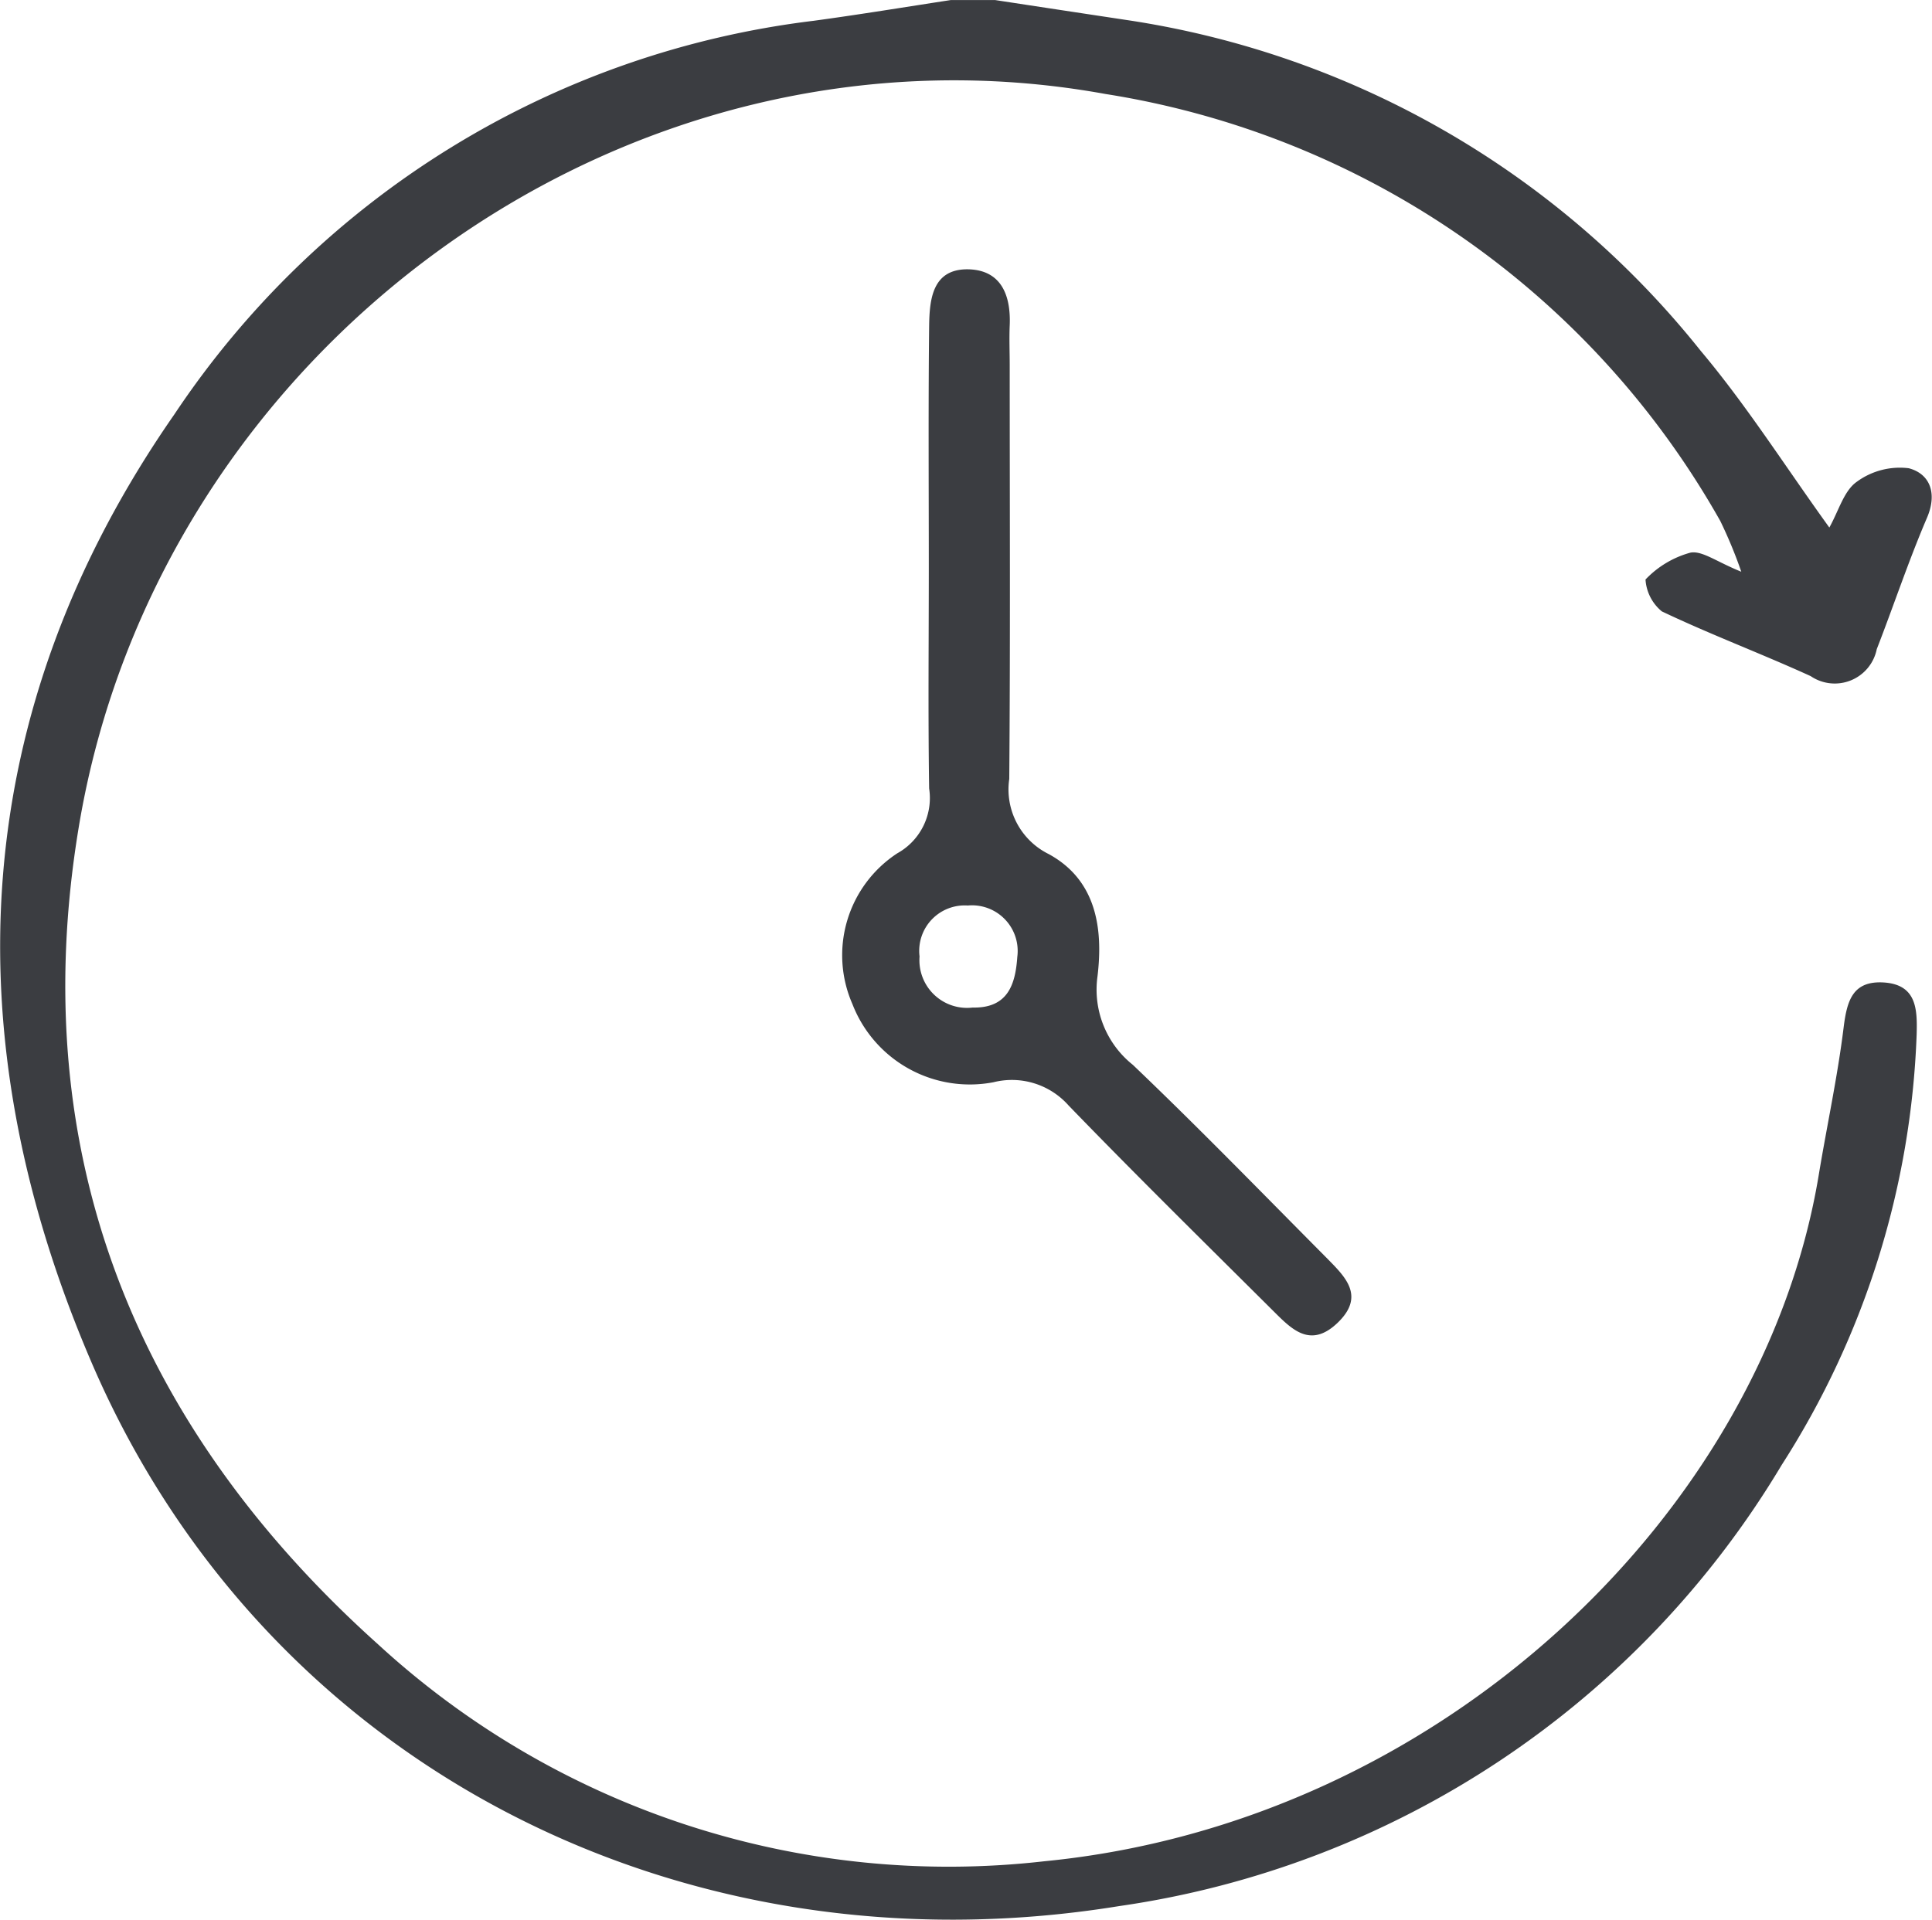
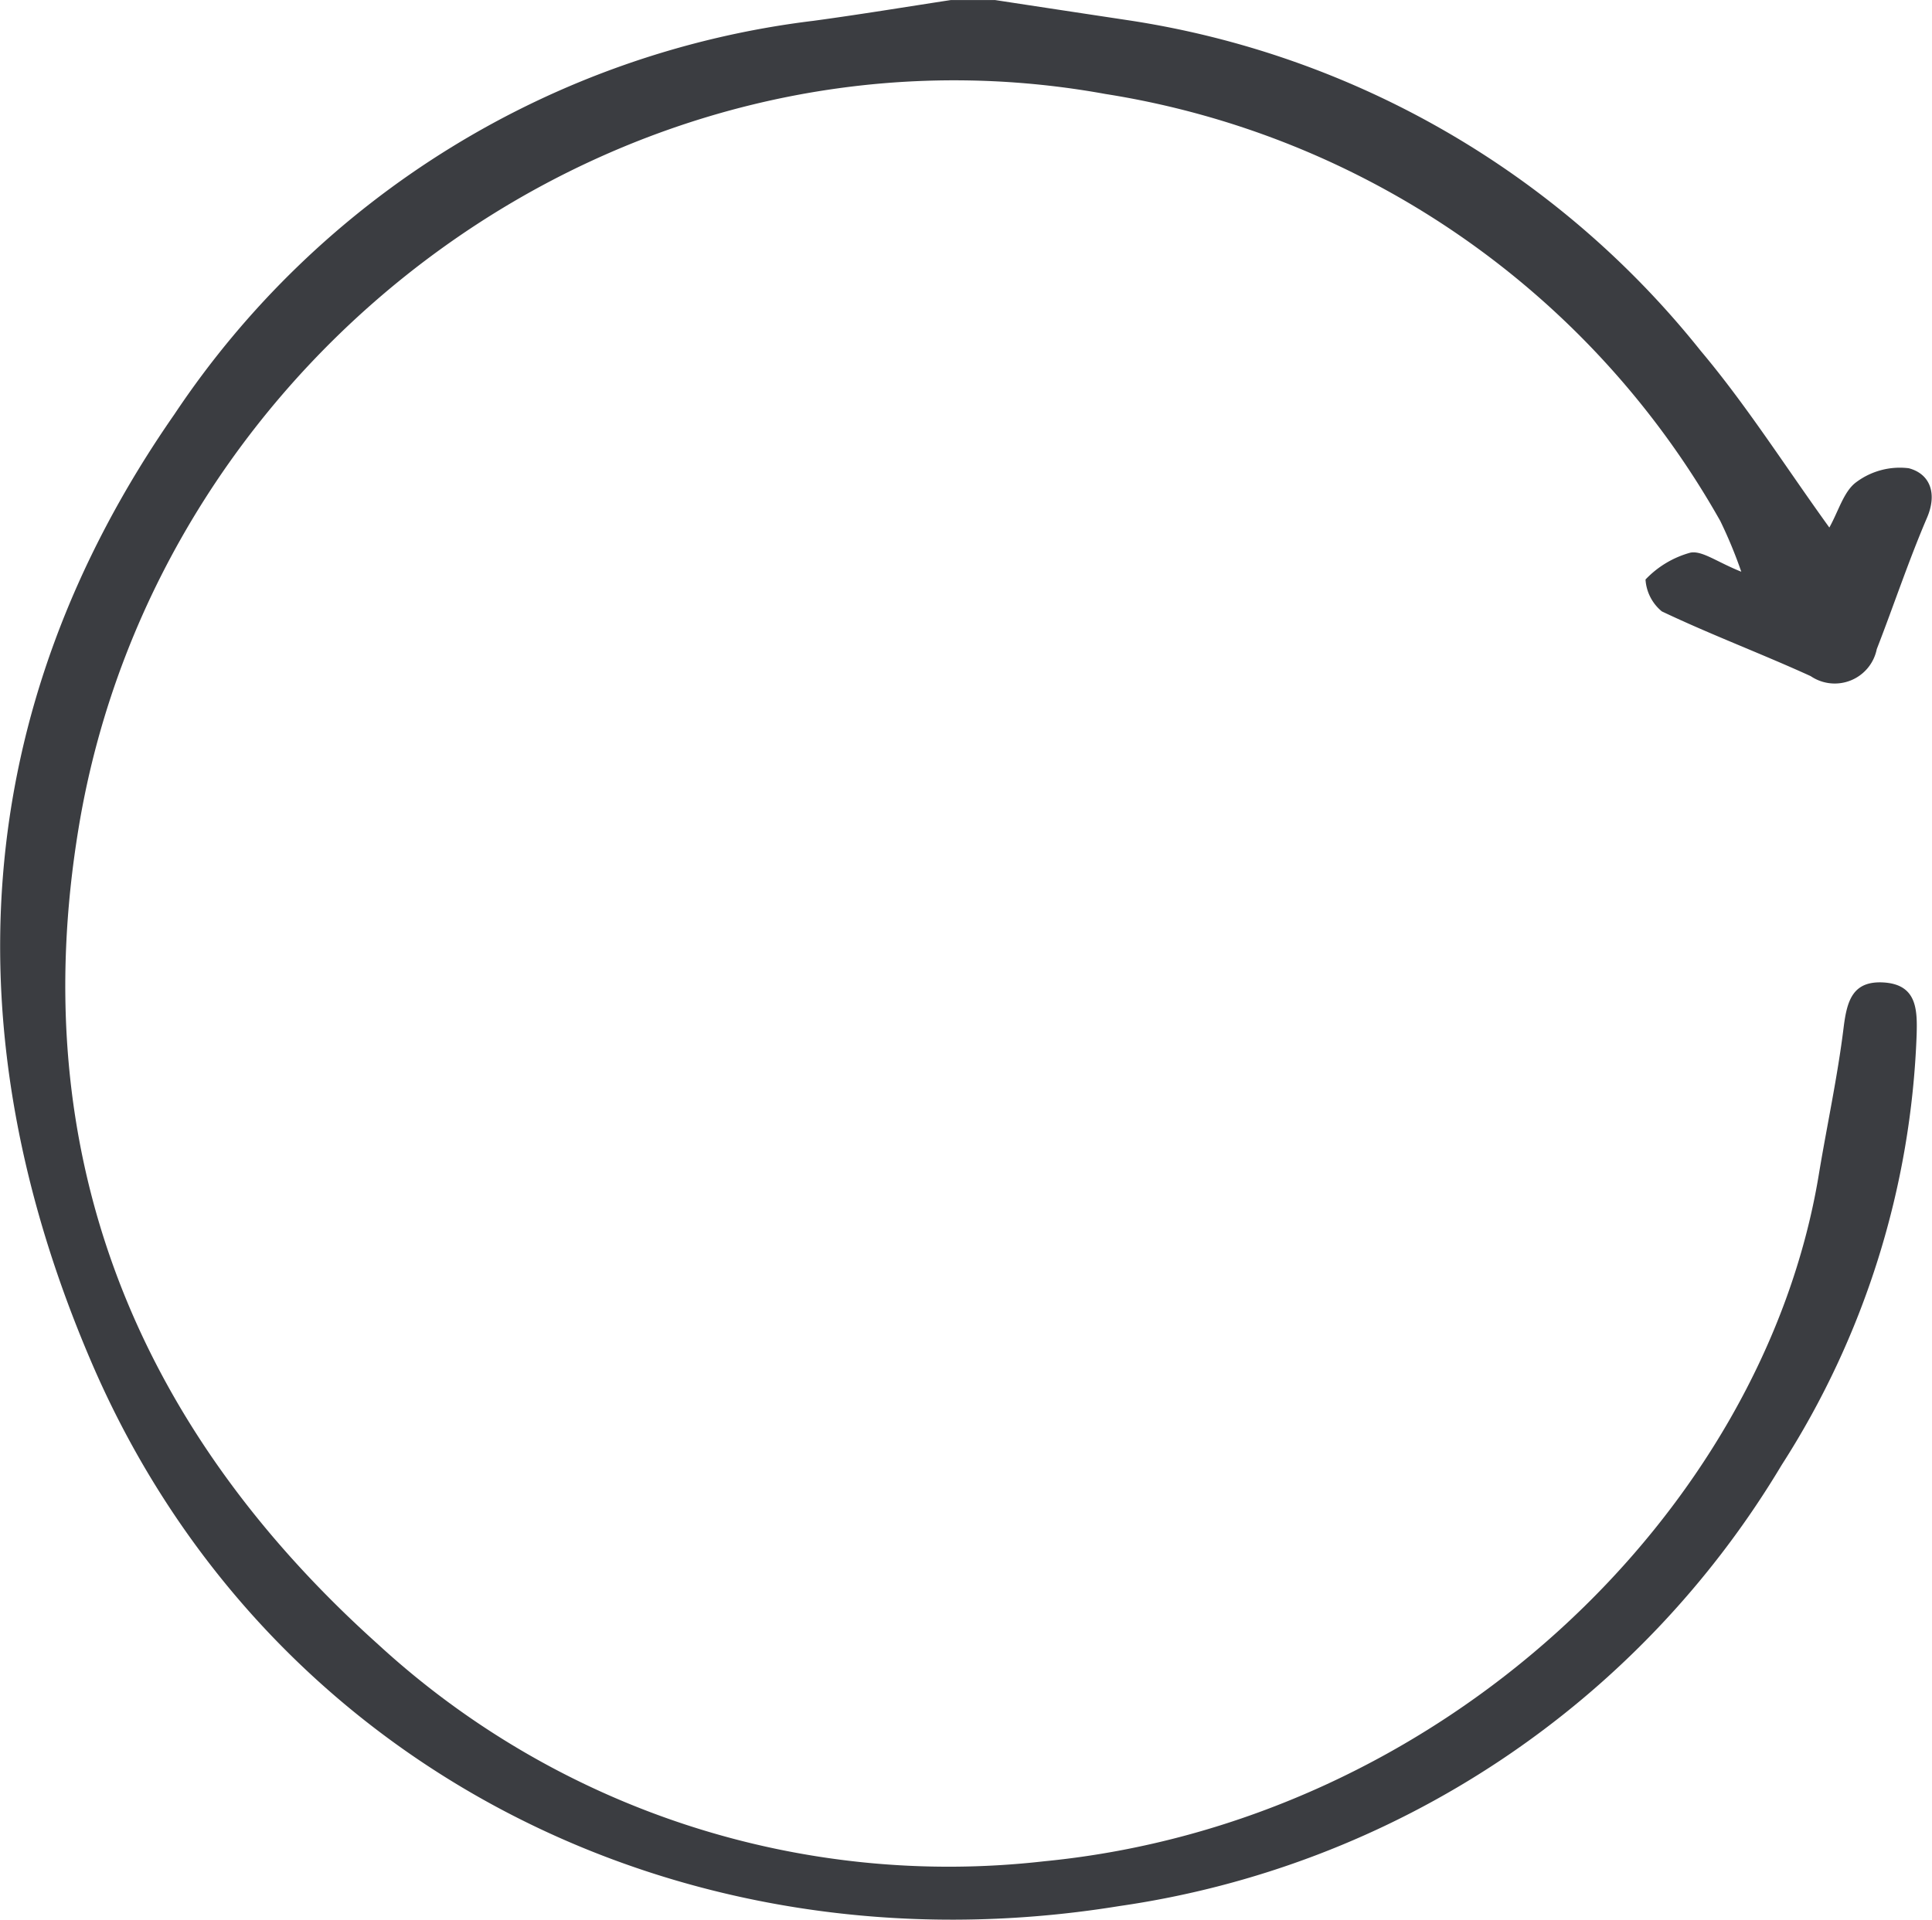
<svg xmlns="http://www.w3.org/2000/svg" width="51.624" height="51.307" viewBox="0 0 51.624 51.307">
  <defs>
    <clipPath id="clip-path">
      <rect id="Rectangle_456" data-name="Rectangle 456" width="51.624" height="51.307" fill="none" />
    </clipPath>
  </defs>
  <g id="Groupe_313" data-name="Groupe 313" transform="translate(0 0)">
    <g id="Groupe_313-2" data-name="Groupe 313" transform="translate(0 0)" clip-path="url(#clip-path)">
      <path id="Tracé_2538" data-name="Tracé 2538" d="M26.587,0q1.781.272,3.558.54a24.184,24.184,0,0,1,15.3,8.837c1.223,1.454,2.246,3.071,3.436,4.721.252-.454.389-.973.721-1.214a1.946,1.946,0,0,1,1.4-.371c.564.148.772.665.487,1.327-.493,1.151-.887,2.341-1.341,3.508a1.145,1.145,0,0,1-1.766.721c-1.315-.6-2.674-1.11-3.977-1.73a1.2,1.2,0,0,1-.436-.852,2.6,2.6,0,0,1,1.2-.718c.315-.059.7.246,1.359.51a12.23,12.23,0,0,0-.561-1.356A22.963,22.963,0,0,0,29.539,2.511C16.654.169,4.2,9.369,2.1,22.132.668,30.815,3.609,38.119,10.1,43.944a22.529,22.529,0,0,0,17.8,5.8C38.516,48.71,47.116,40.4,48.6,31.388c.217-1.309.5-2.609.662-3.923.089-.715.237-1.261,1.077-1.208.881.059.893.724.875,1.383a22.8,22.8,0,0,1-3.606,11.511,24.723,24.723,0,0,1-17.7,11.79c-11.74,1.908-22.9-3.8-27.5-14.618-3.689-8.651-3.279-17.3,2.252-25.251A23.99,23.99,0,0,1,21.738.555C22.963.389,24.186.187,25.409,0Z" transform="translate(0 0.001)" fill="#3b3d41" />
-       <path id="Tracé_2539" data-name="Tracé 2539" d="M9.891,10.42c0-2.157-.015-4.315.009-6.472.009-.715.083-1.543,1.053-1.522.878.024,1.134.7,1.1,1.5-.015.353,0,.706,0,1.059,0,3.686.018,7.374-.012,11.06a1.927,1.927,0,0,0,1.048,2.006c1.276.691,1.466,1.985,1.309,3.276a2.57,2.57,0,0,0,.944,2.359c1.757,1.677,3.451,3.422,5.167,5.149.5.51,1.068,1.03.288,1.763-.718.671-1.214.151-1.694-.326-1.834-1.825-3.68-3.641-5.478-5.5a2.023,2.023,0,0,0-2.006-.62,3.364,3.364,0,0,1-3.769-2.089,3.254,3.254,0,0,1,1.2-4.03A1.688,1.688,0,0,0,9.9,16.3c-.03-1.962-.009-3.923-.009-5.882M12.256,20.8a1.22,1.22,0,0,0-1.324-1.371,1.215,1.215,0,0,0-1.288,1.362,1.273,1.273,0,0,0,1.419,1.365c.956.021,1.143-.641,1.193-1.356" transform="translate(14.927 4.772)" fill="#3b3d41" />
    </g>
  </g>
</svg>